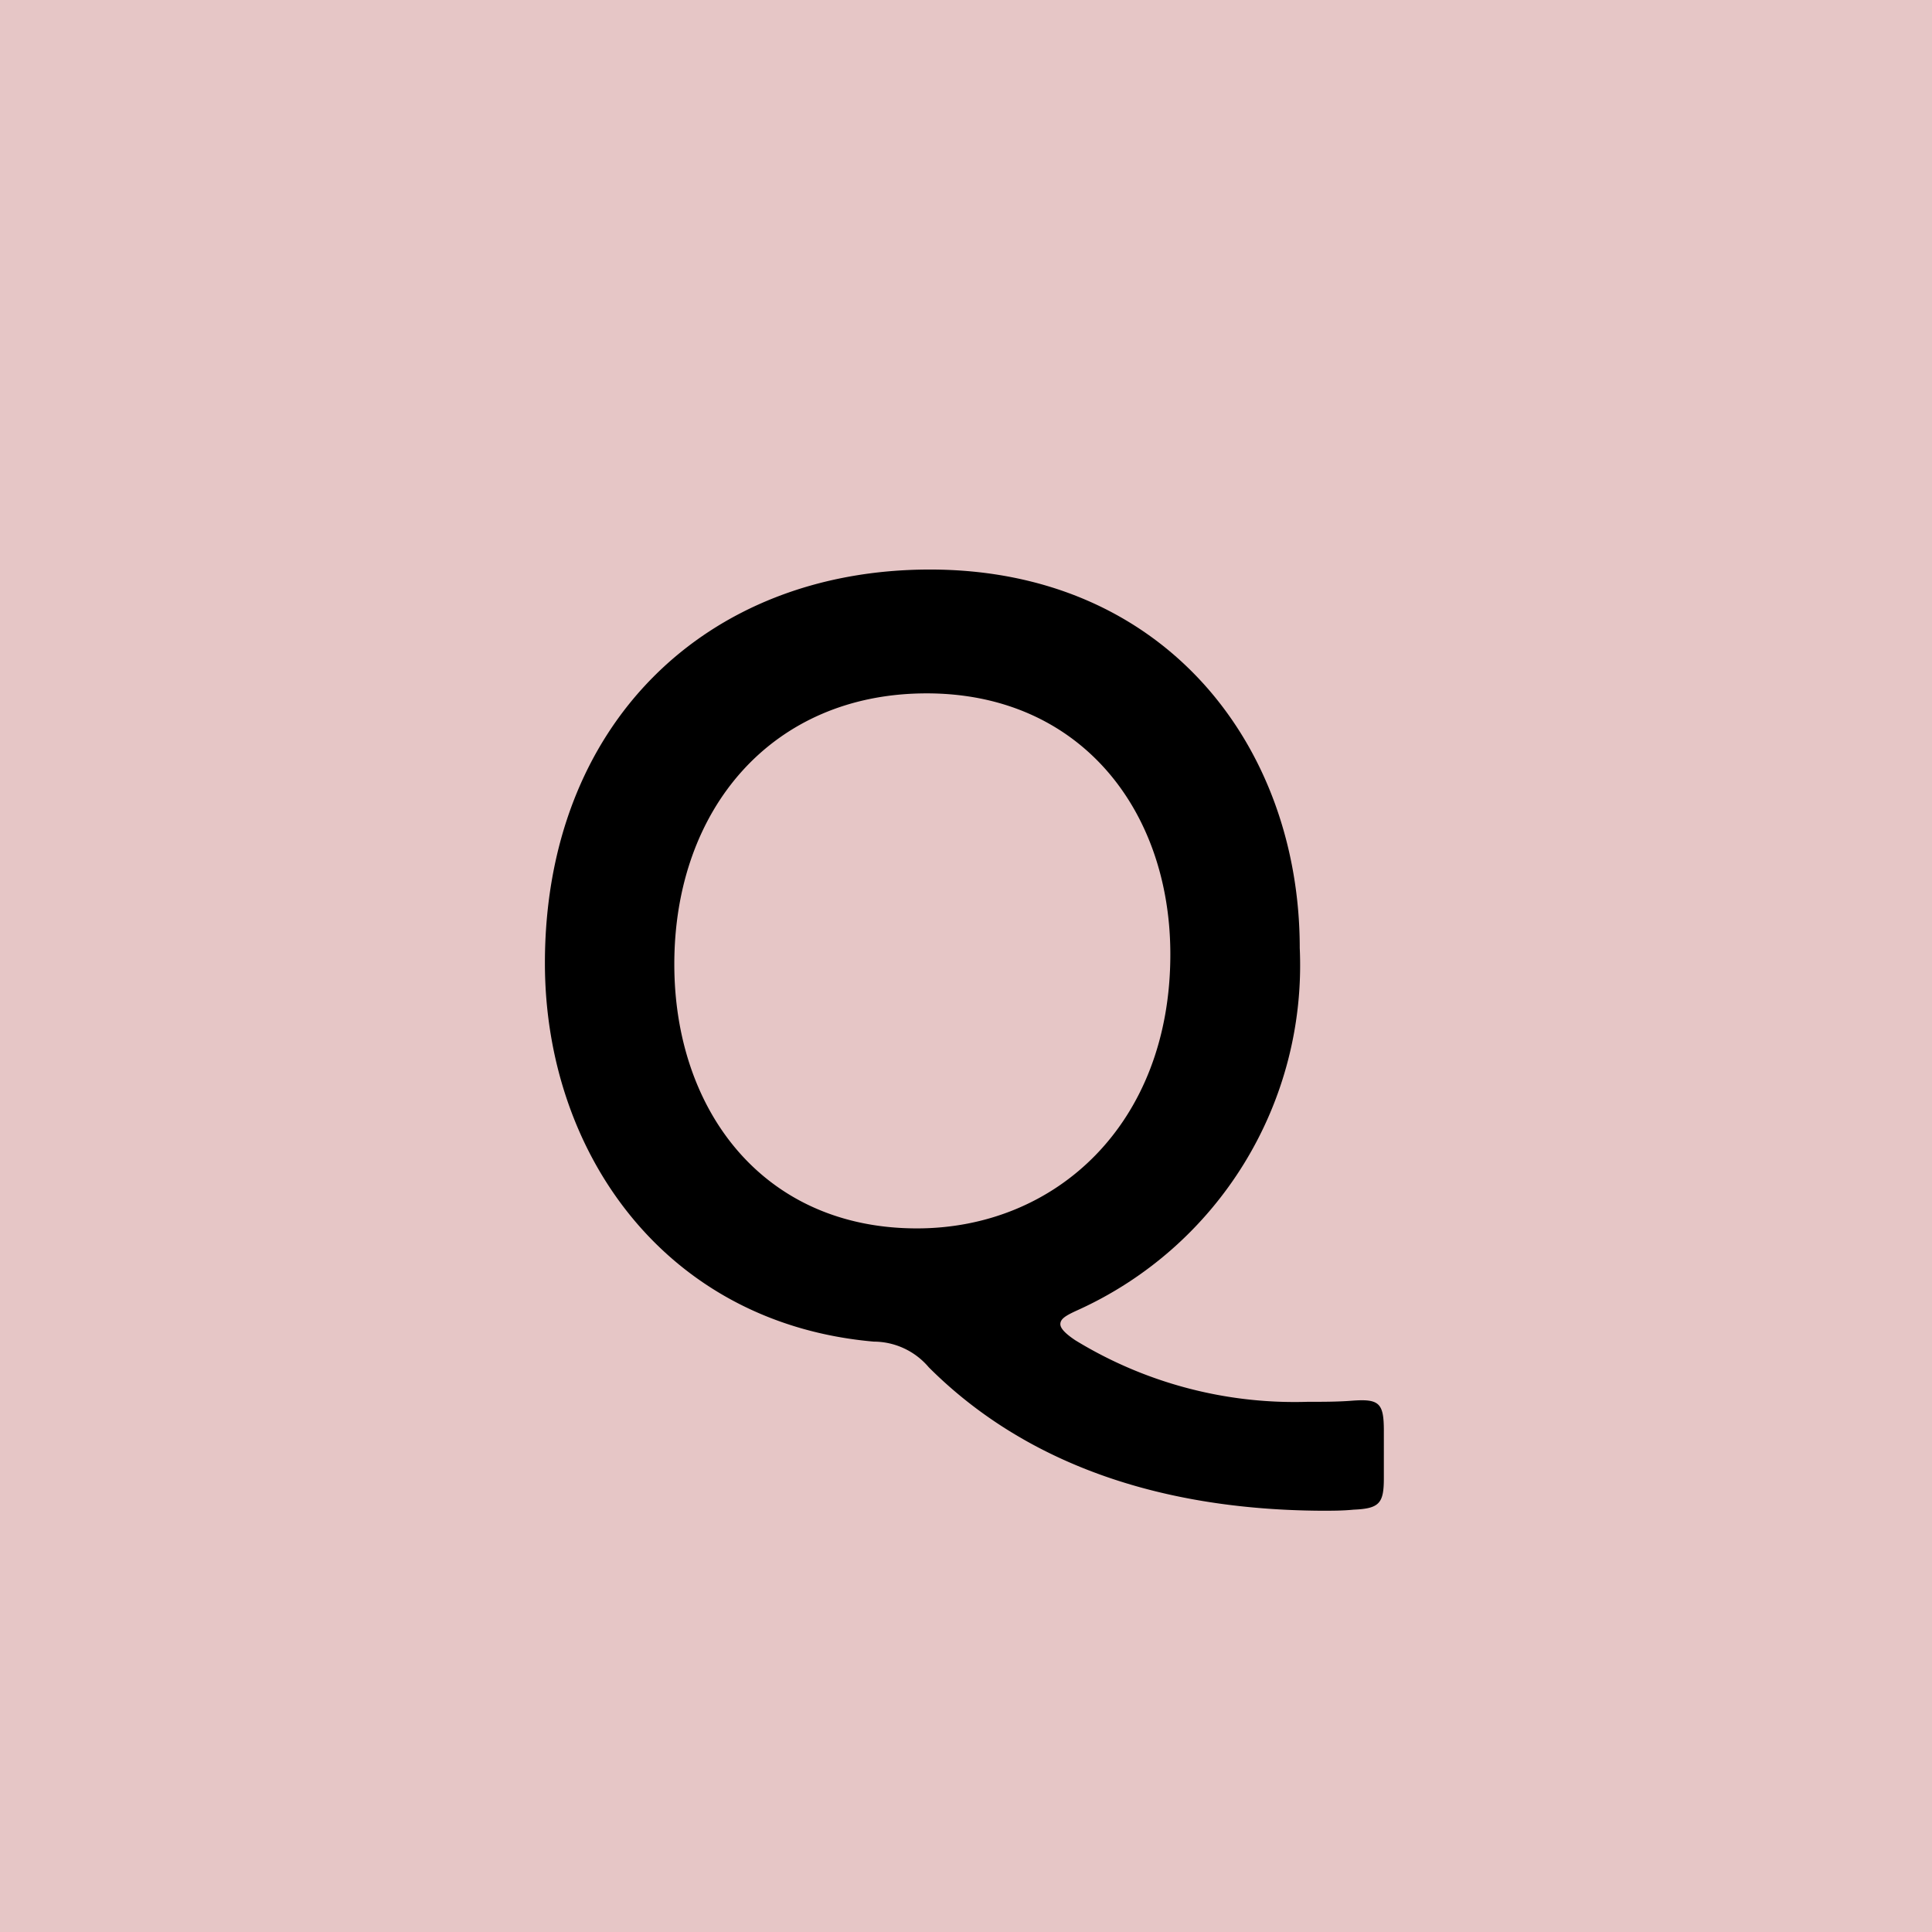
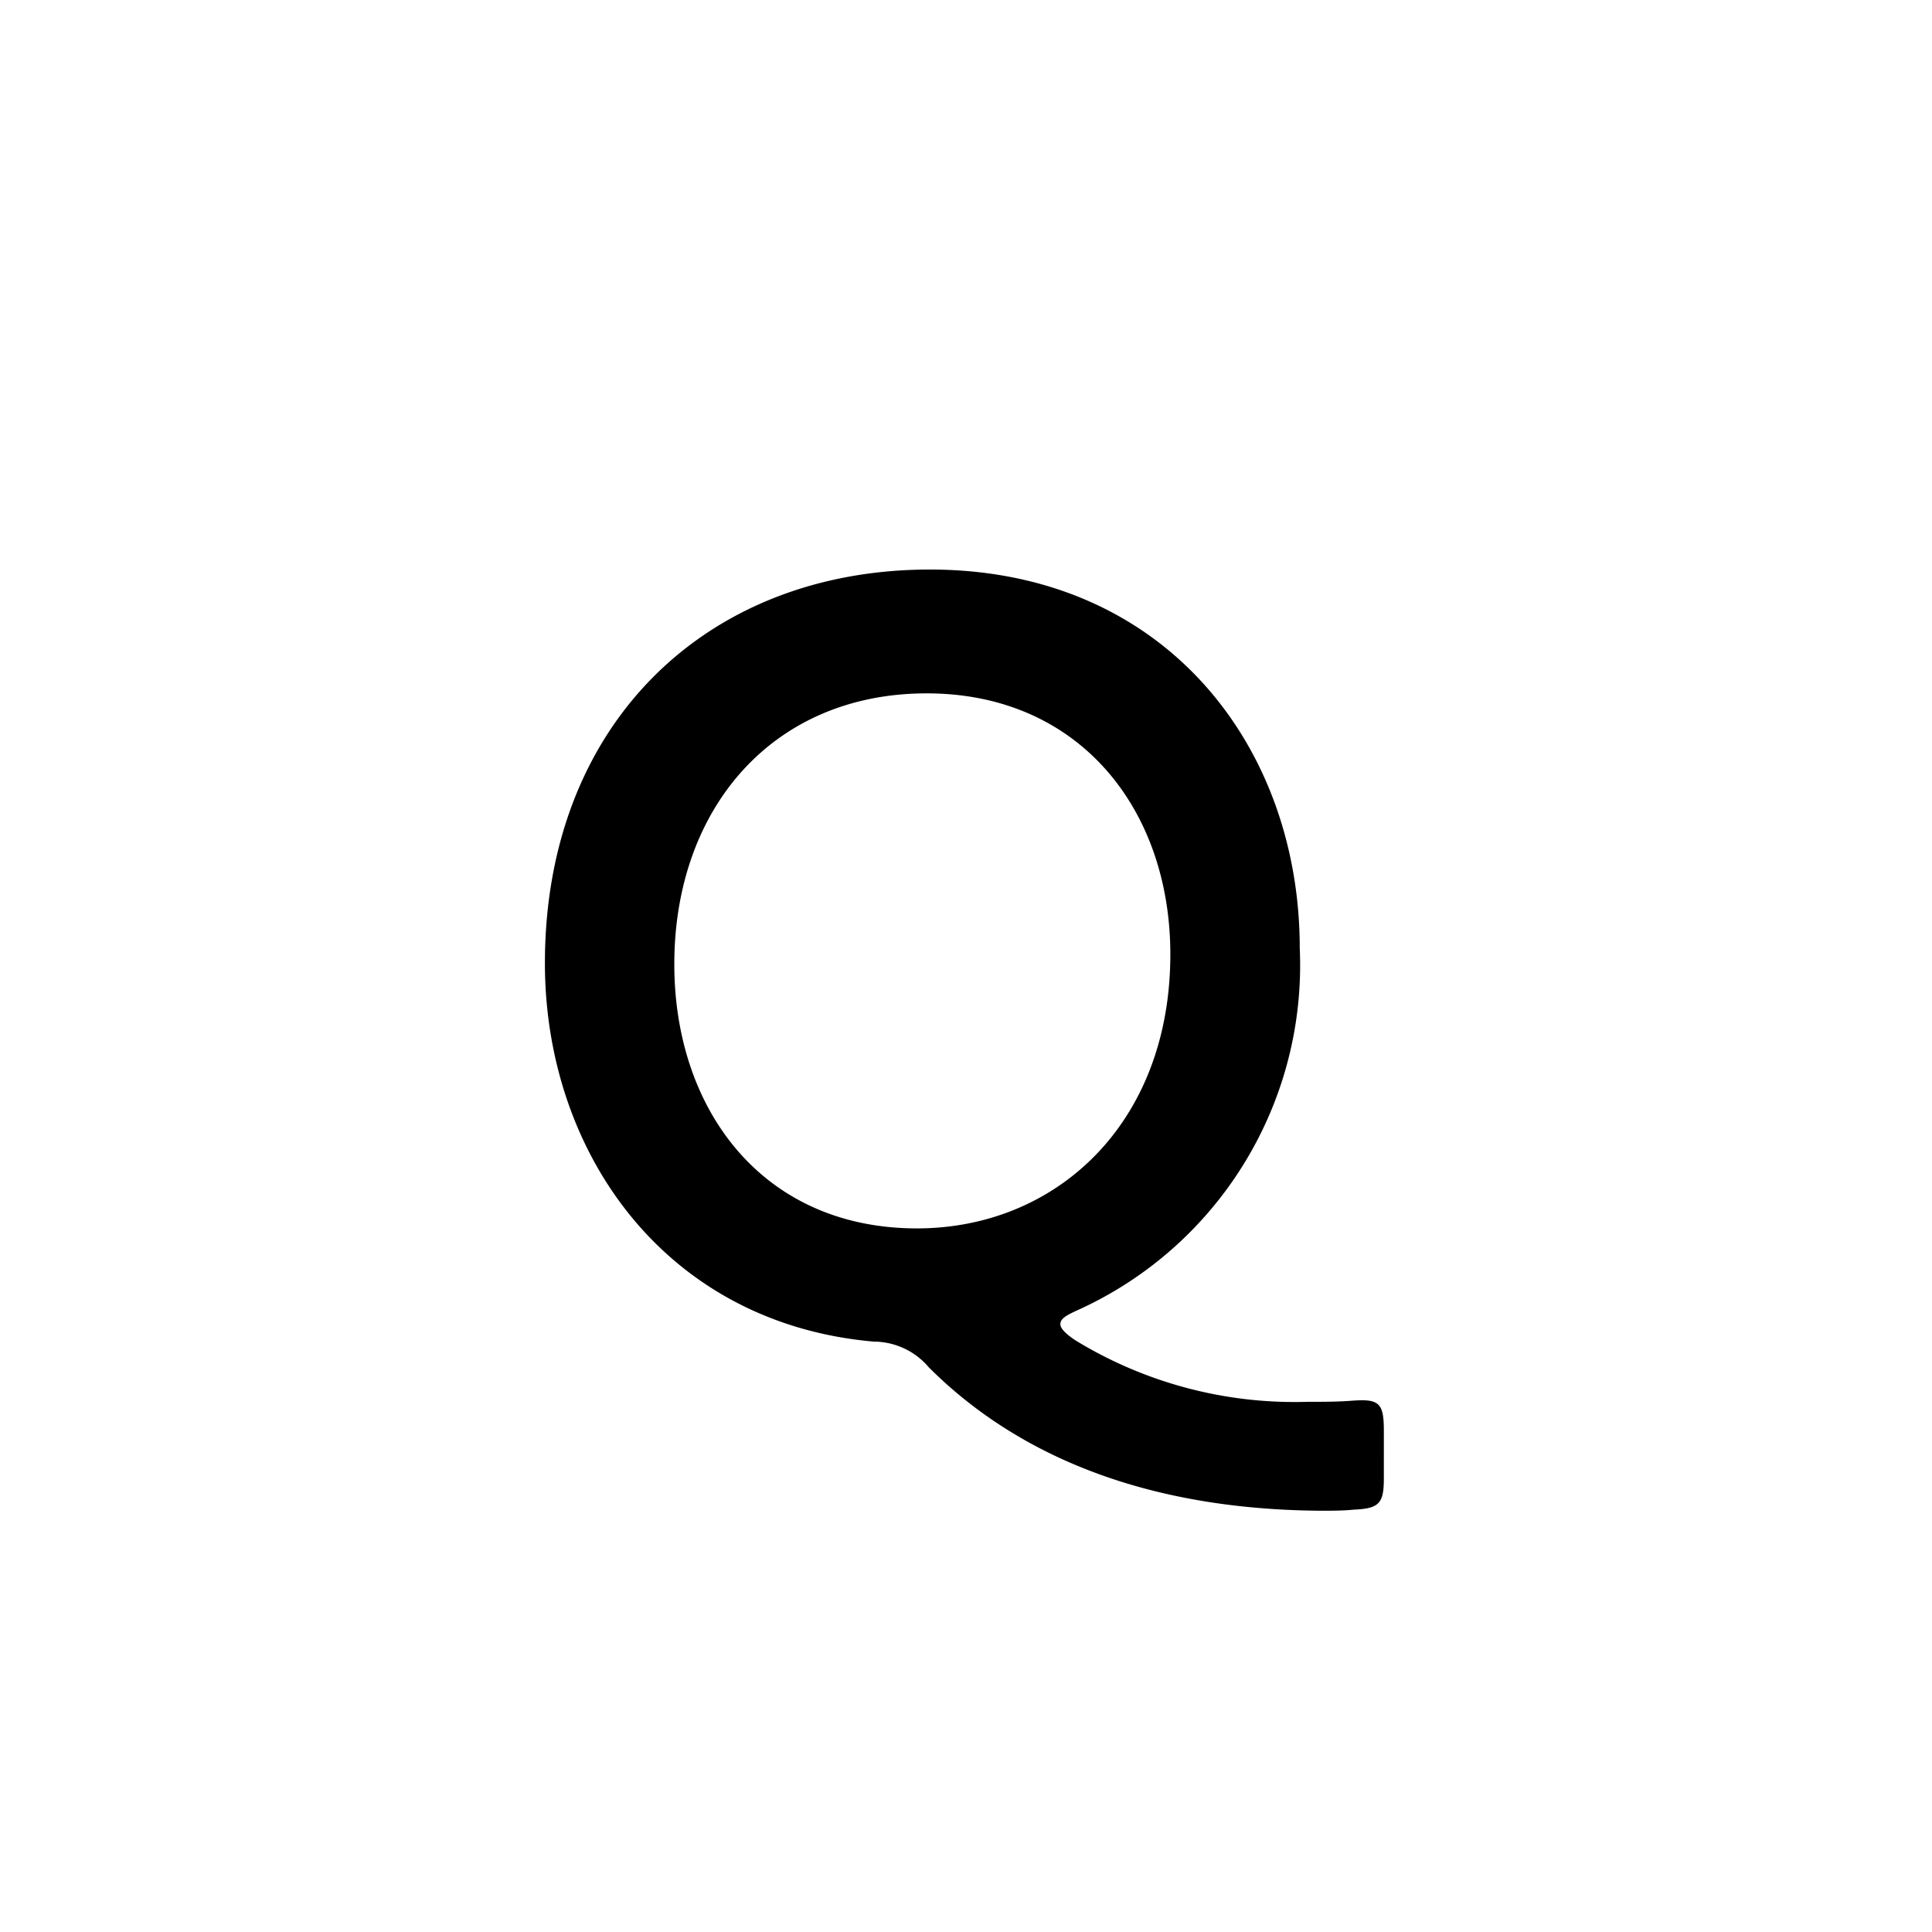
<svg xmlns="http://www.w3.org/2000/svg" width="43" height="43">
  <g data-name="グループ 1011">
-     <path data-name="長方形 3492" fill="#e6c6c6" d="M0 0h43v43H0z" />
    <path data-name="パス 5813" d="M30.8 31.848c0-.624-.1-.72-.72-.672-.312.024-.648.024-.984.024a9.351 9.351 0 01-5.16-1.368c-.216-.144-.336-.264-.336-.36 0-.12.12-.192.384-.312a8.425 8.425 0 004.944-8.06c0-4.488-3-8.424-8.232-8.424-4.992 0-8.568 3.456-8.568 8.76 0 4.2 2.664 8.016 7.32 8.424a1.61 1.61 0 011.224.572c1.9 1.9 4.728 3.168 8.736 3.192.24 0 .48 0 .72-.024.576-.024.672-.144.672-.7zM20.624 15.432c3.408 0 5.424 2.592 5.424 5.808 0 3.768-2.544 6.1-5.64 6.1-3.432 0-5.4-2.64-5.4-5.88 0-3.46 2.184-6.028 5.616-6.028z" />
  </g>
</svg>